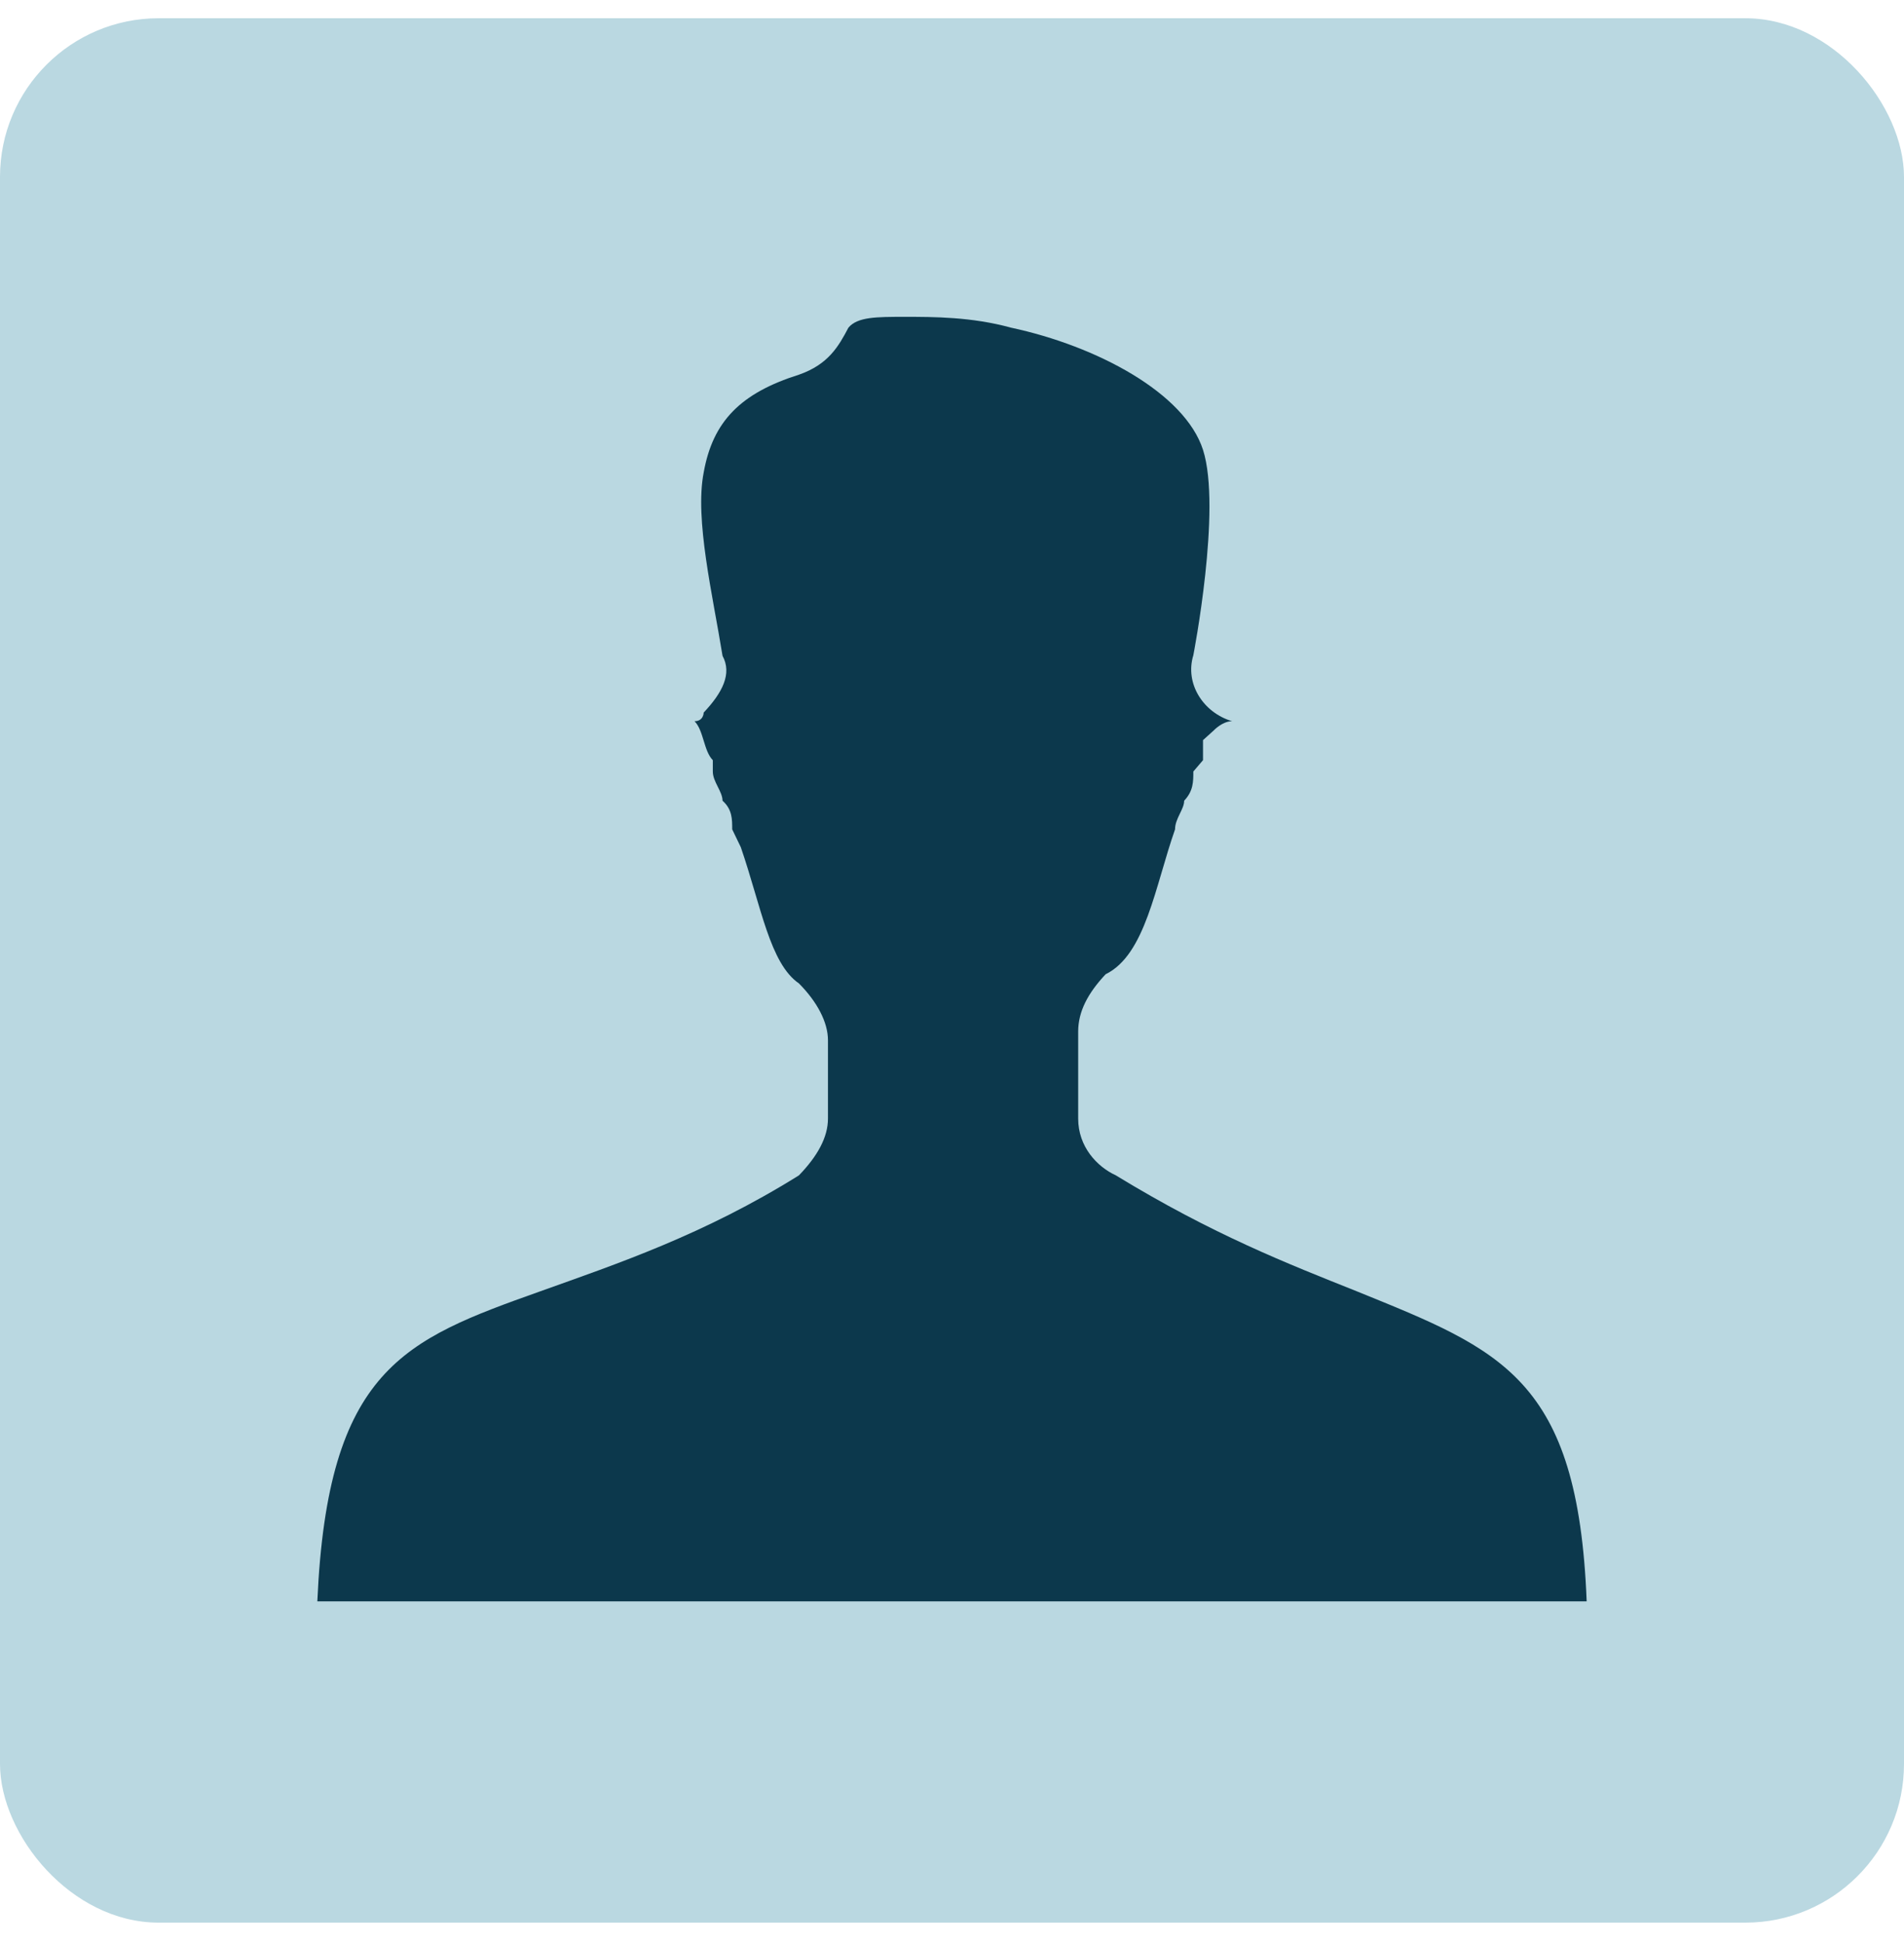
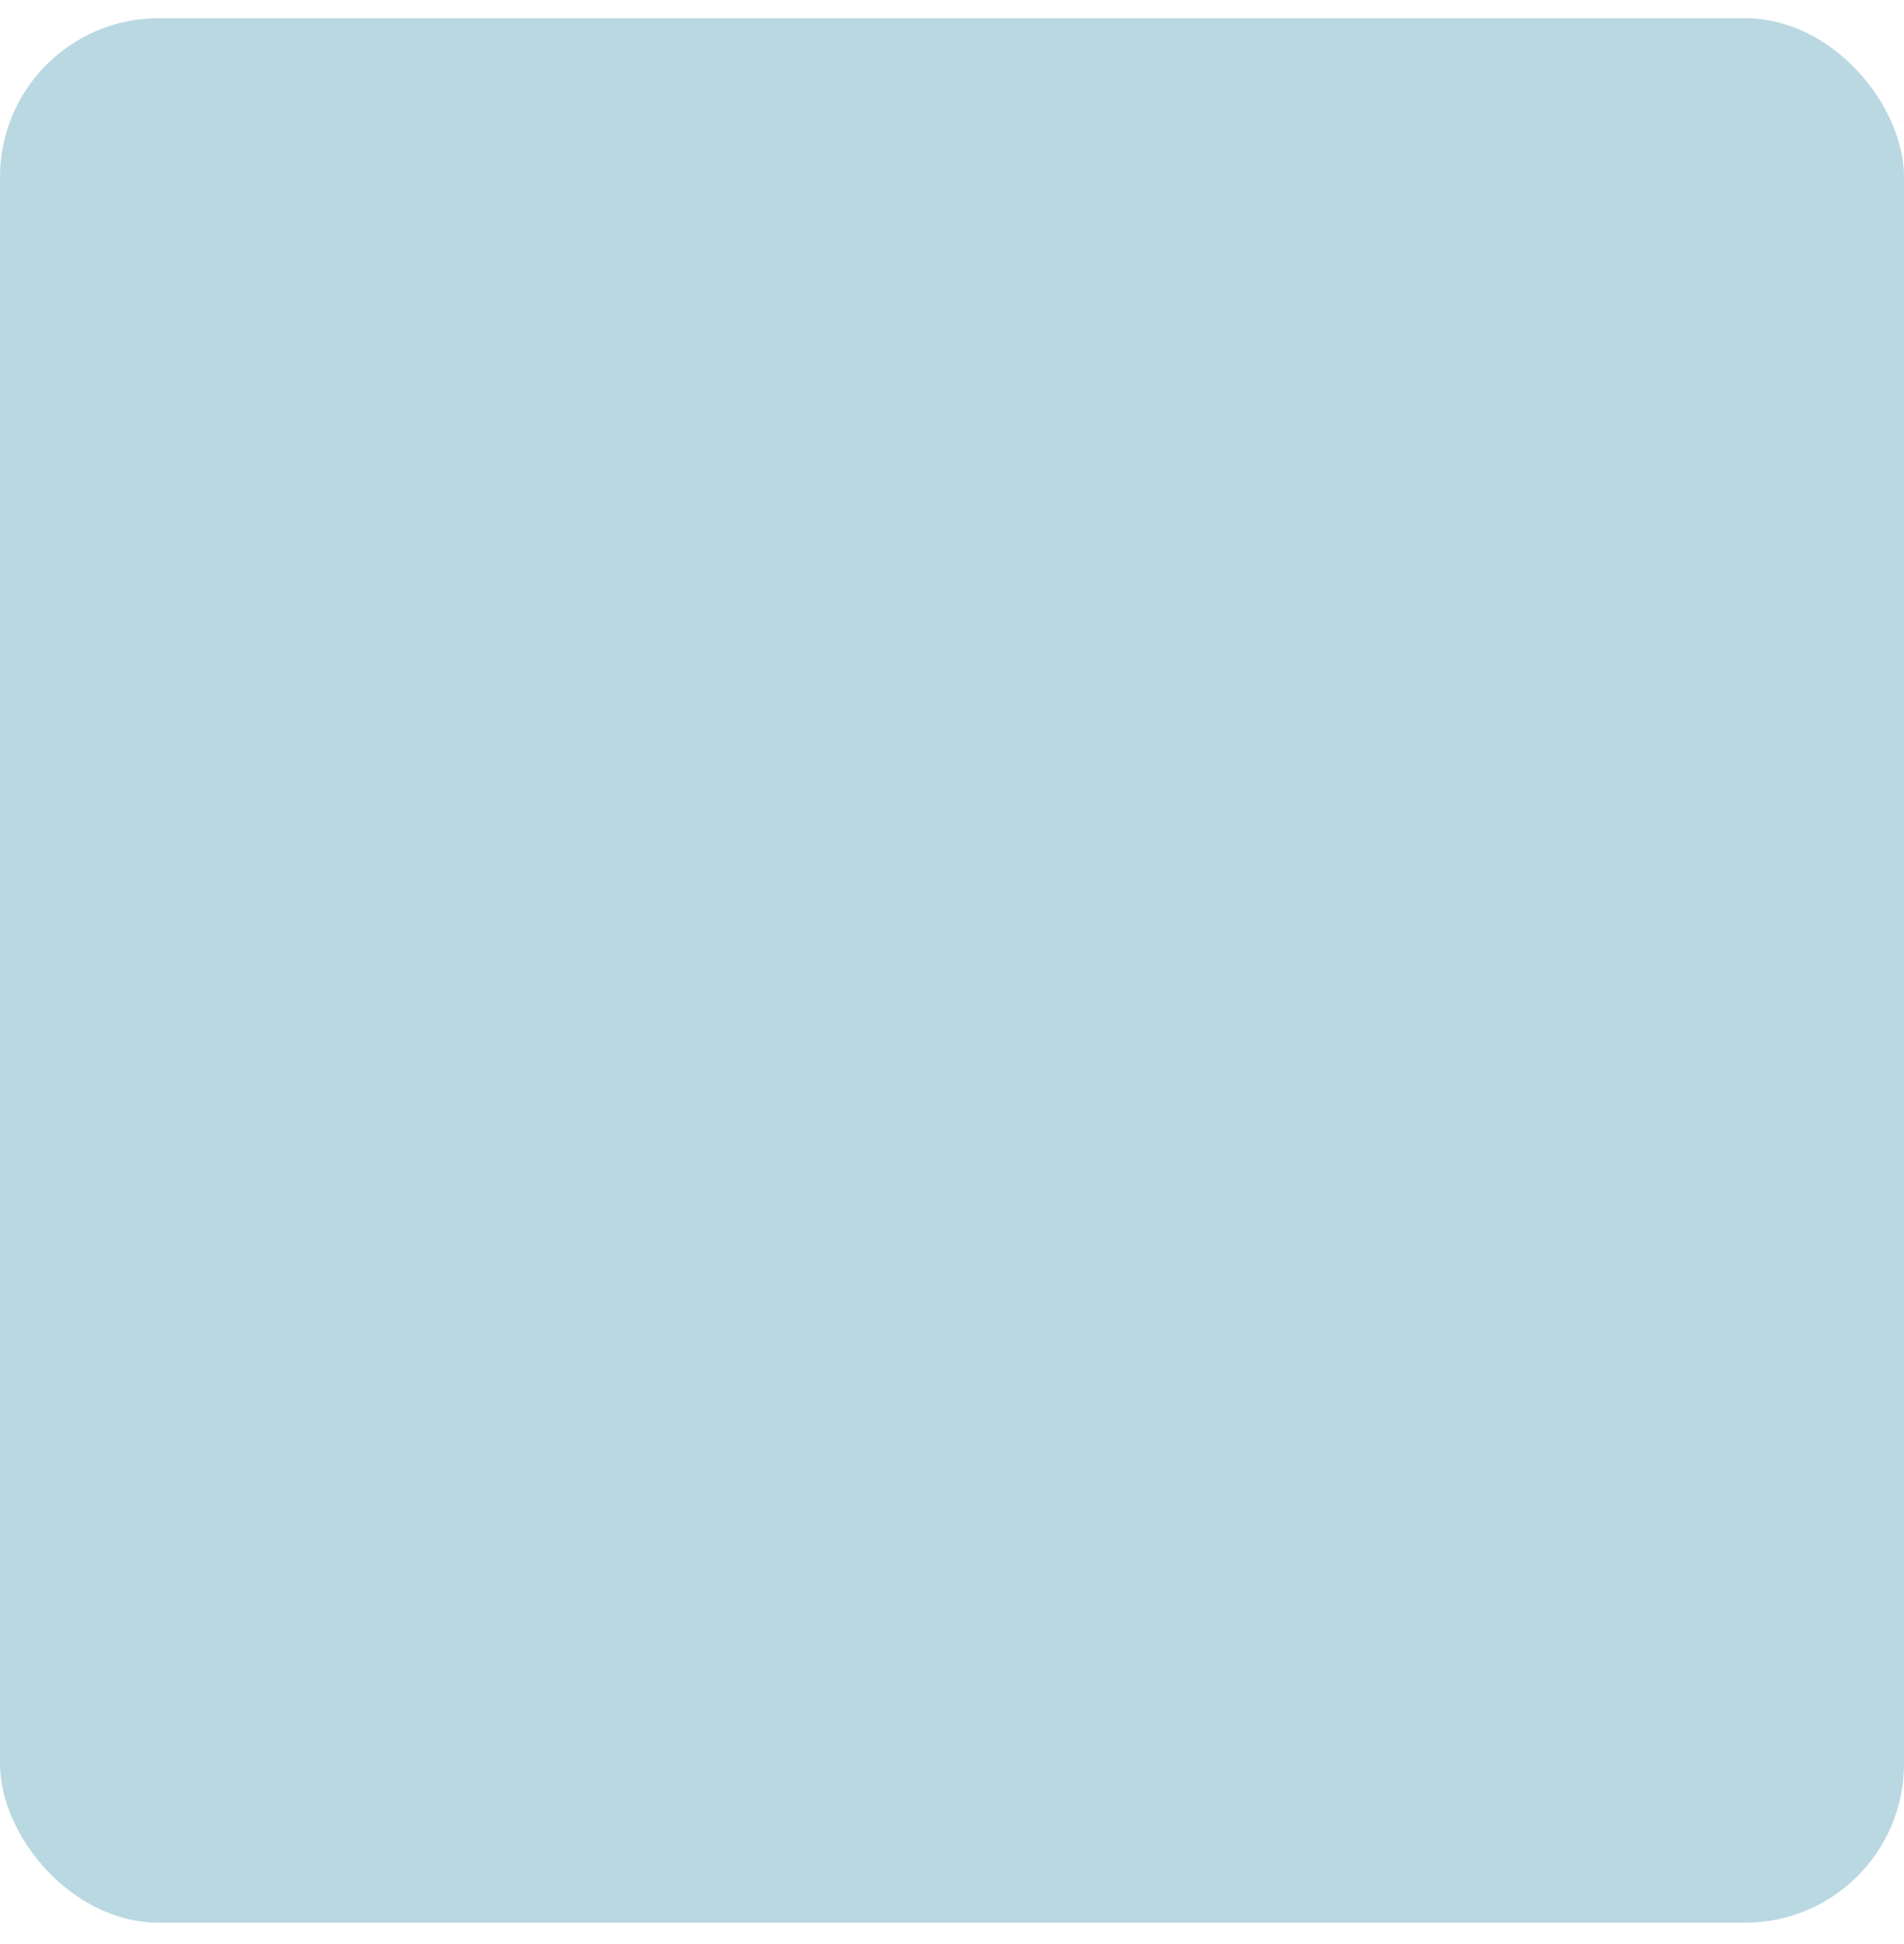
<svg xmlns="http://www.w3.org/2000/svg" width="48" height="49" viewBox="0 0 48 49" fill="none">
  <rect opacity="0.32" y="0.46" width="48" height="48" rx="4" fill="#28859F" />
  <g clip-path="url(#clip0_419_452)">
-     <path fill-rule="evenodd" clip-rule="evenodd" d="M27.181 28.208V26C27.181 25.496 27.425 25.033 27.873 24.556C28.877 24.065 29.121 22.335 29.623 20.904C29.623 20.631 29.853 20.4 29.853 20.182C30.084 19.936 30.084 19.705 30.084 19.446L30.328 19.16V18.655L30.599 18.41C30.599 18.41 30.816 18.178 31.061 18.178C30.328 17.96 29.867 17.225 30.084 16.516C30.084 16.516 30.803 12.823 30.328 11.338C29.867 9.907 27.656 8.722 25.485 8.258C24.495 7.986 23.532 7.986 22.813 7.986C22.094 7.986 21.619 7.986 21.389 8.258C21.145 8.722 20.887 9.185 20.141 9.444C18.676 9.907 17.97 10.616 17.74 11.91C17.509 13.096 17.97 15.004 18.215 16.53C18.459 16.979 18.215 17.456 17.74 17.96C17.74 17.96 17.74 18.178 17.509 18.178C17.74 18.41 17.74 18.928 17.97 19.16V19.446C17.97 19.705 18.215 19.95 18.215 20.182C18.459 20.4 18.459 20.645 18.459 20.904L18.676 21.354C19.191 22.852 19.408 24.283 20.141 24.787C20.602 25.251 20.873 25.768 20.873 26.218V28.194C20.873 28.671 20.602 29.148 20.141 29.625C17.74 31.124 15.542 31.86 13.602 32.554C10.197 33.767 8.258 34.503 8 40.362H40C39.783 34.735 37.843 34.026 34.221 32.554C32.485 31.86 30.586 31.124 28.131 29.625C27.656 29.407 27.181 28.903 27.181 28.194V28.208Z" fill="#0C384C" />
+     <path fill-rule="evenodd" clip-rule="evenodd" d="M27.181 28.208V26C27.181 25.496 27.425 25.033 27.873 24.556C28.877 24.065 29.121 22.335 29.623 20.904C29.623 20.631 29.853 20.4 29.853 20.182C30.084 19.936 30.084 19.705 30.084 19.446L30.328 19.16V18.655L30.599 18.41C30.599 18.41 30.816 18.178 31.061 18.178C30.328 17.96 29.867 17.225 30.084 16.516C30.084 16.516 30.803 12.823 30.328 11.338C29.867 9.907 27.656 8.722 25.485 8.258C24.495 7.986 23.532 7.986 22.813 7.986C22.094 7.986 21.619 7.986 21.389 8.258C18.676 9.907 17.97 10.616 17.74 11.91C17.509 13.096 17.97 15.004 18.215 16.53C18.459 16.979 18.215 17.456 17.74 17.96C17.74 17.96 17.74 18.178 17.509 18.178C17.74 18.41 17.74 18.928 17.97 19.16V19.446C17.97 19.705 18.215 19.95 18.215 20.182C18.459 20.4 18.459 20.645 18.459 20.904L18.676 21.354C19.191 22.852 19.408 24.283 20.141 24.787C20.602 25.251 20.873 25.768 20.873 26.218V28.194C20.873 28.671 20.602 29.148 20.141 29.625C17.74 31.124 15.542 31.86 13.602 32.554C10.197 33.767 8.258 34.503 8 40.362H40C39.783 34.735 37.843 34.026 34.221 32.554C32.485 31.86 30.586 31.124 28.131 29.625C27.656 29.407 27.181 28.903 27.181 28.194V28.208Z" fill="#0C384C" />
  </g>
  <defs>
    <clipPath id="clip0_419_452">
-       <rect width="32" height="32.39" fill="white" transform="translate(8 7.972)" />
-     </clipPath>
+       </clipPath>
  </defs>
</svg>